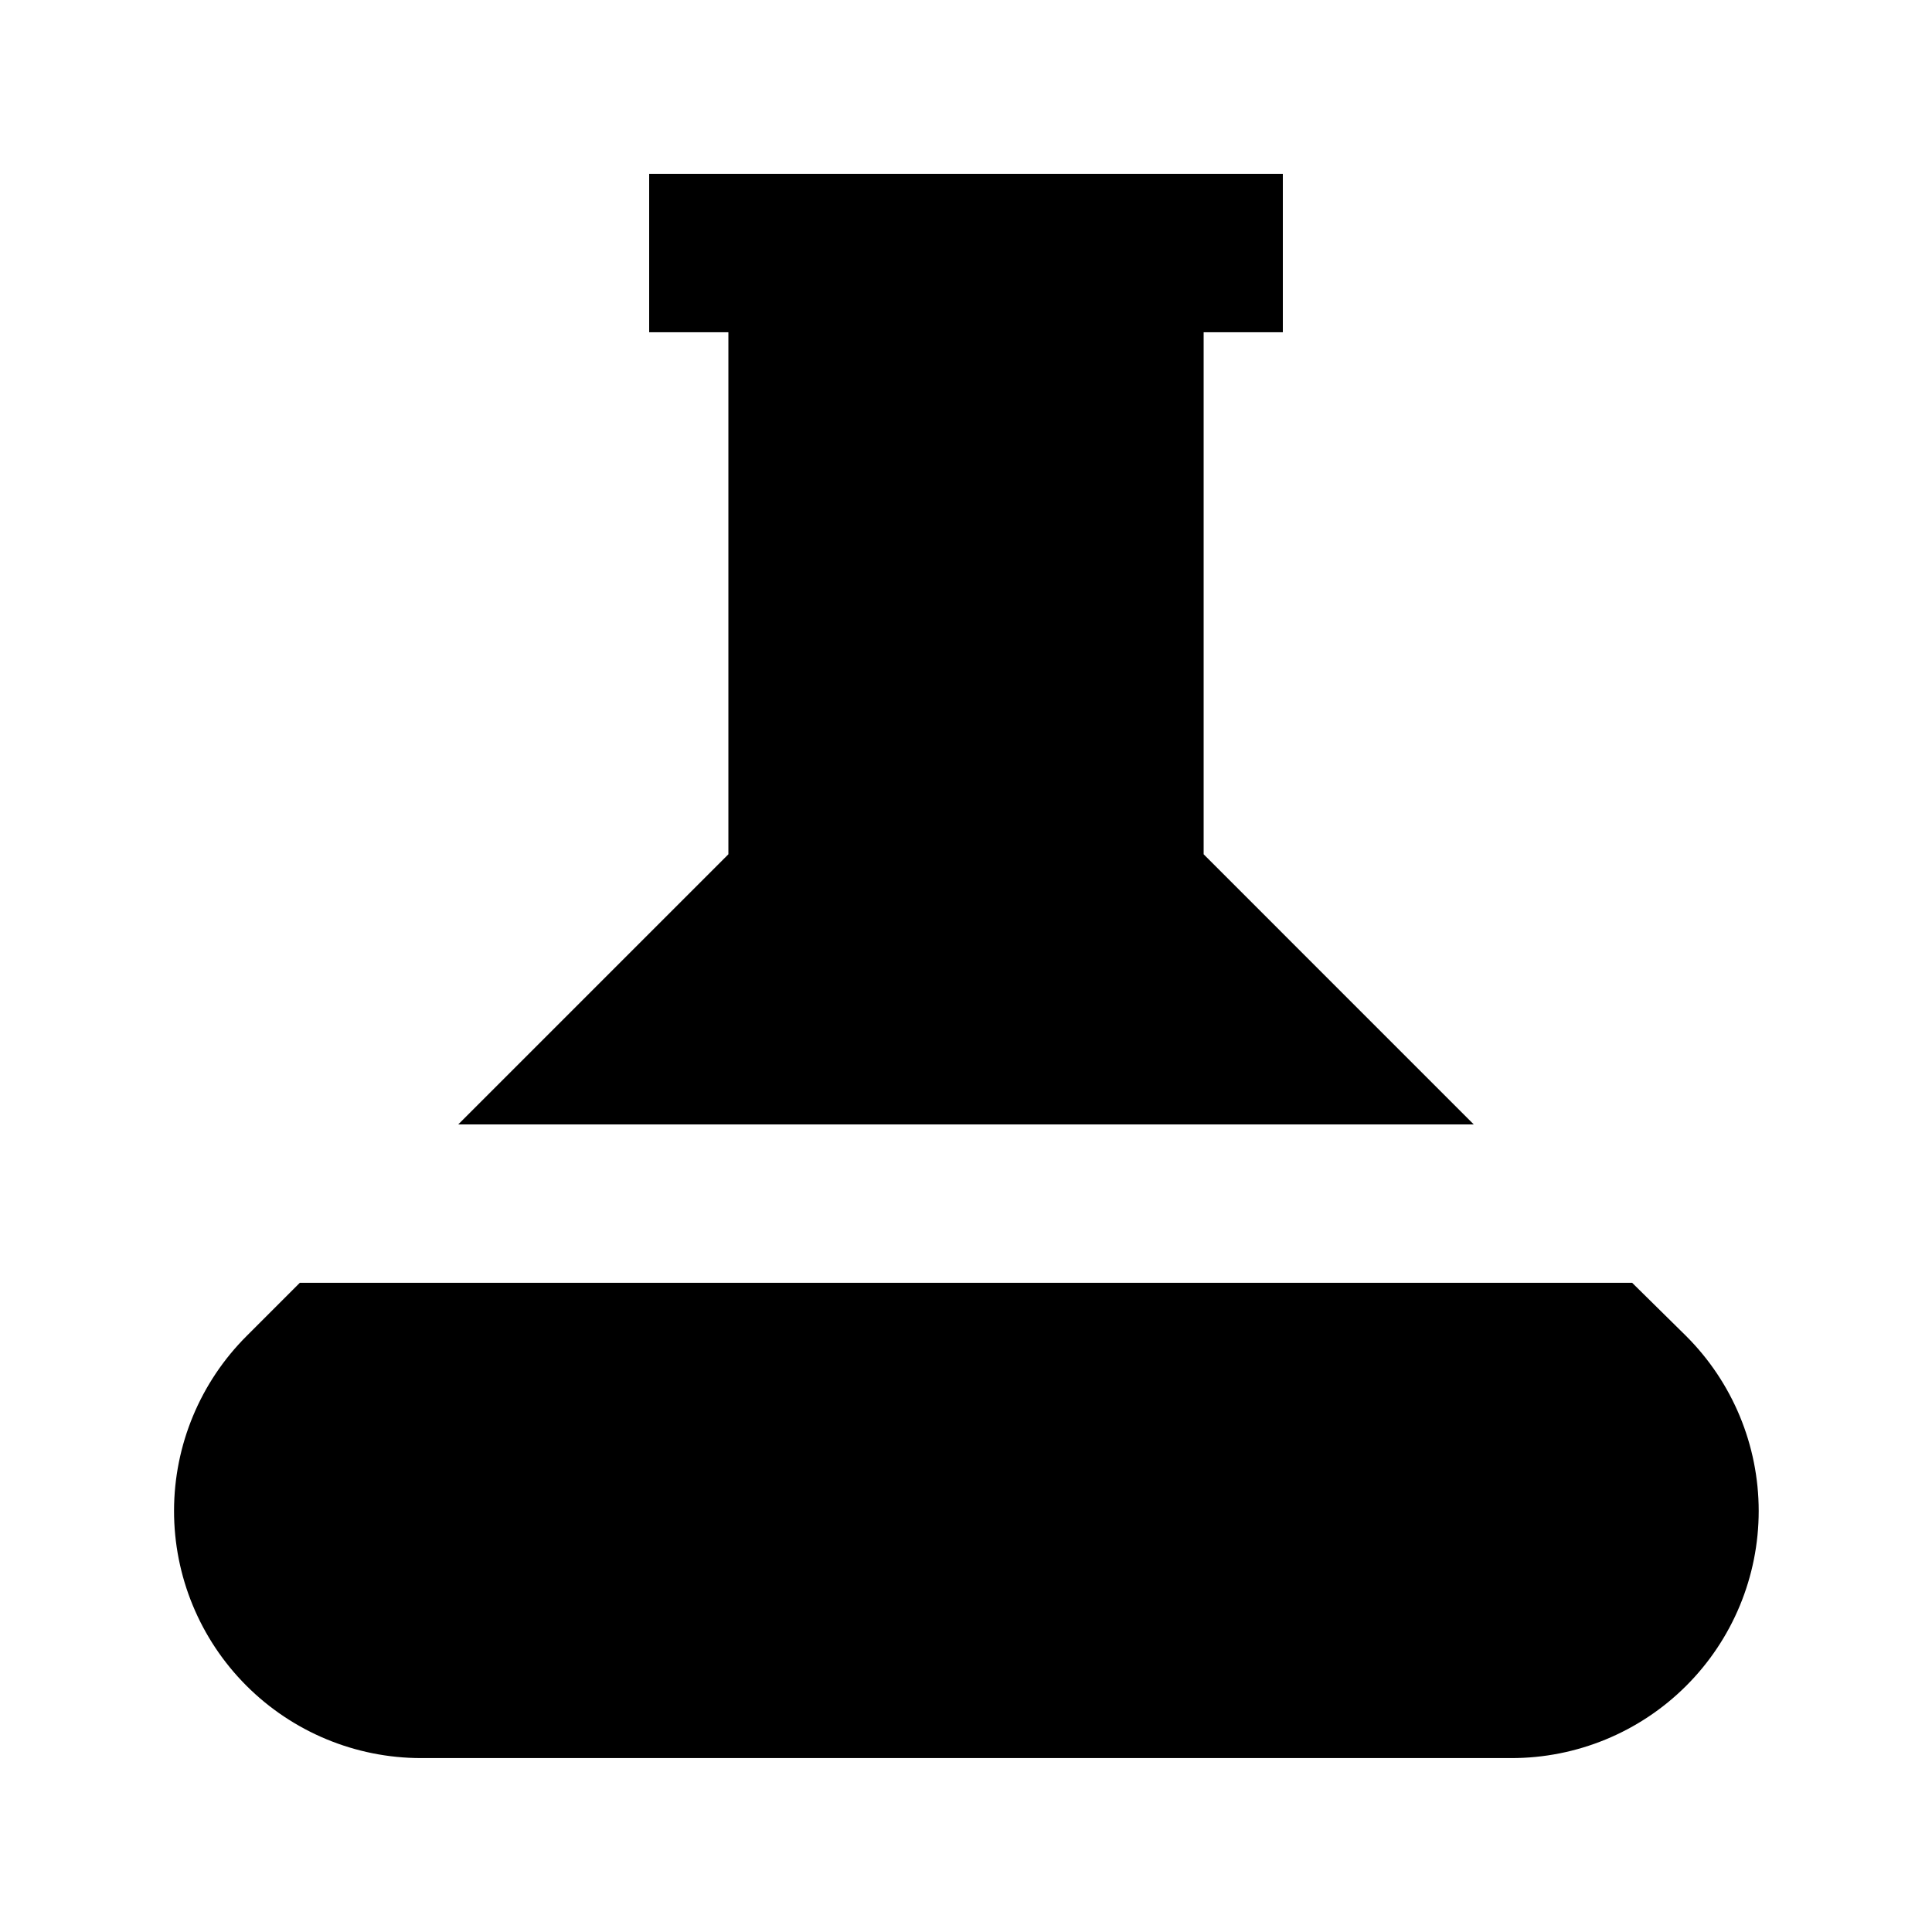
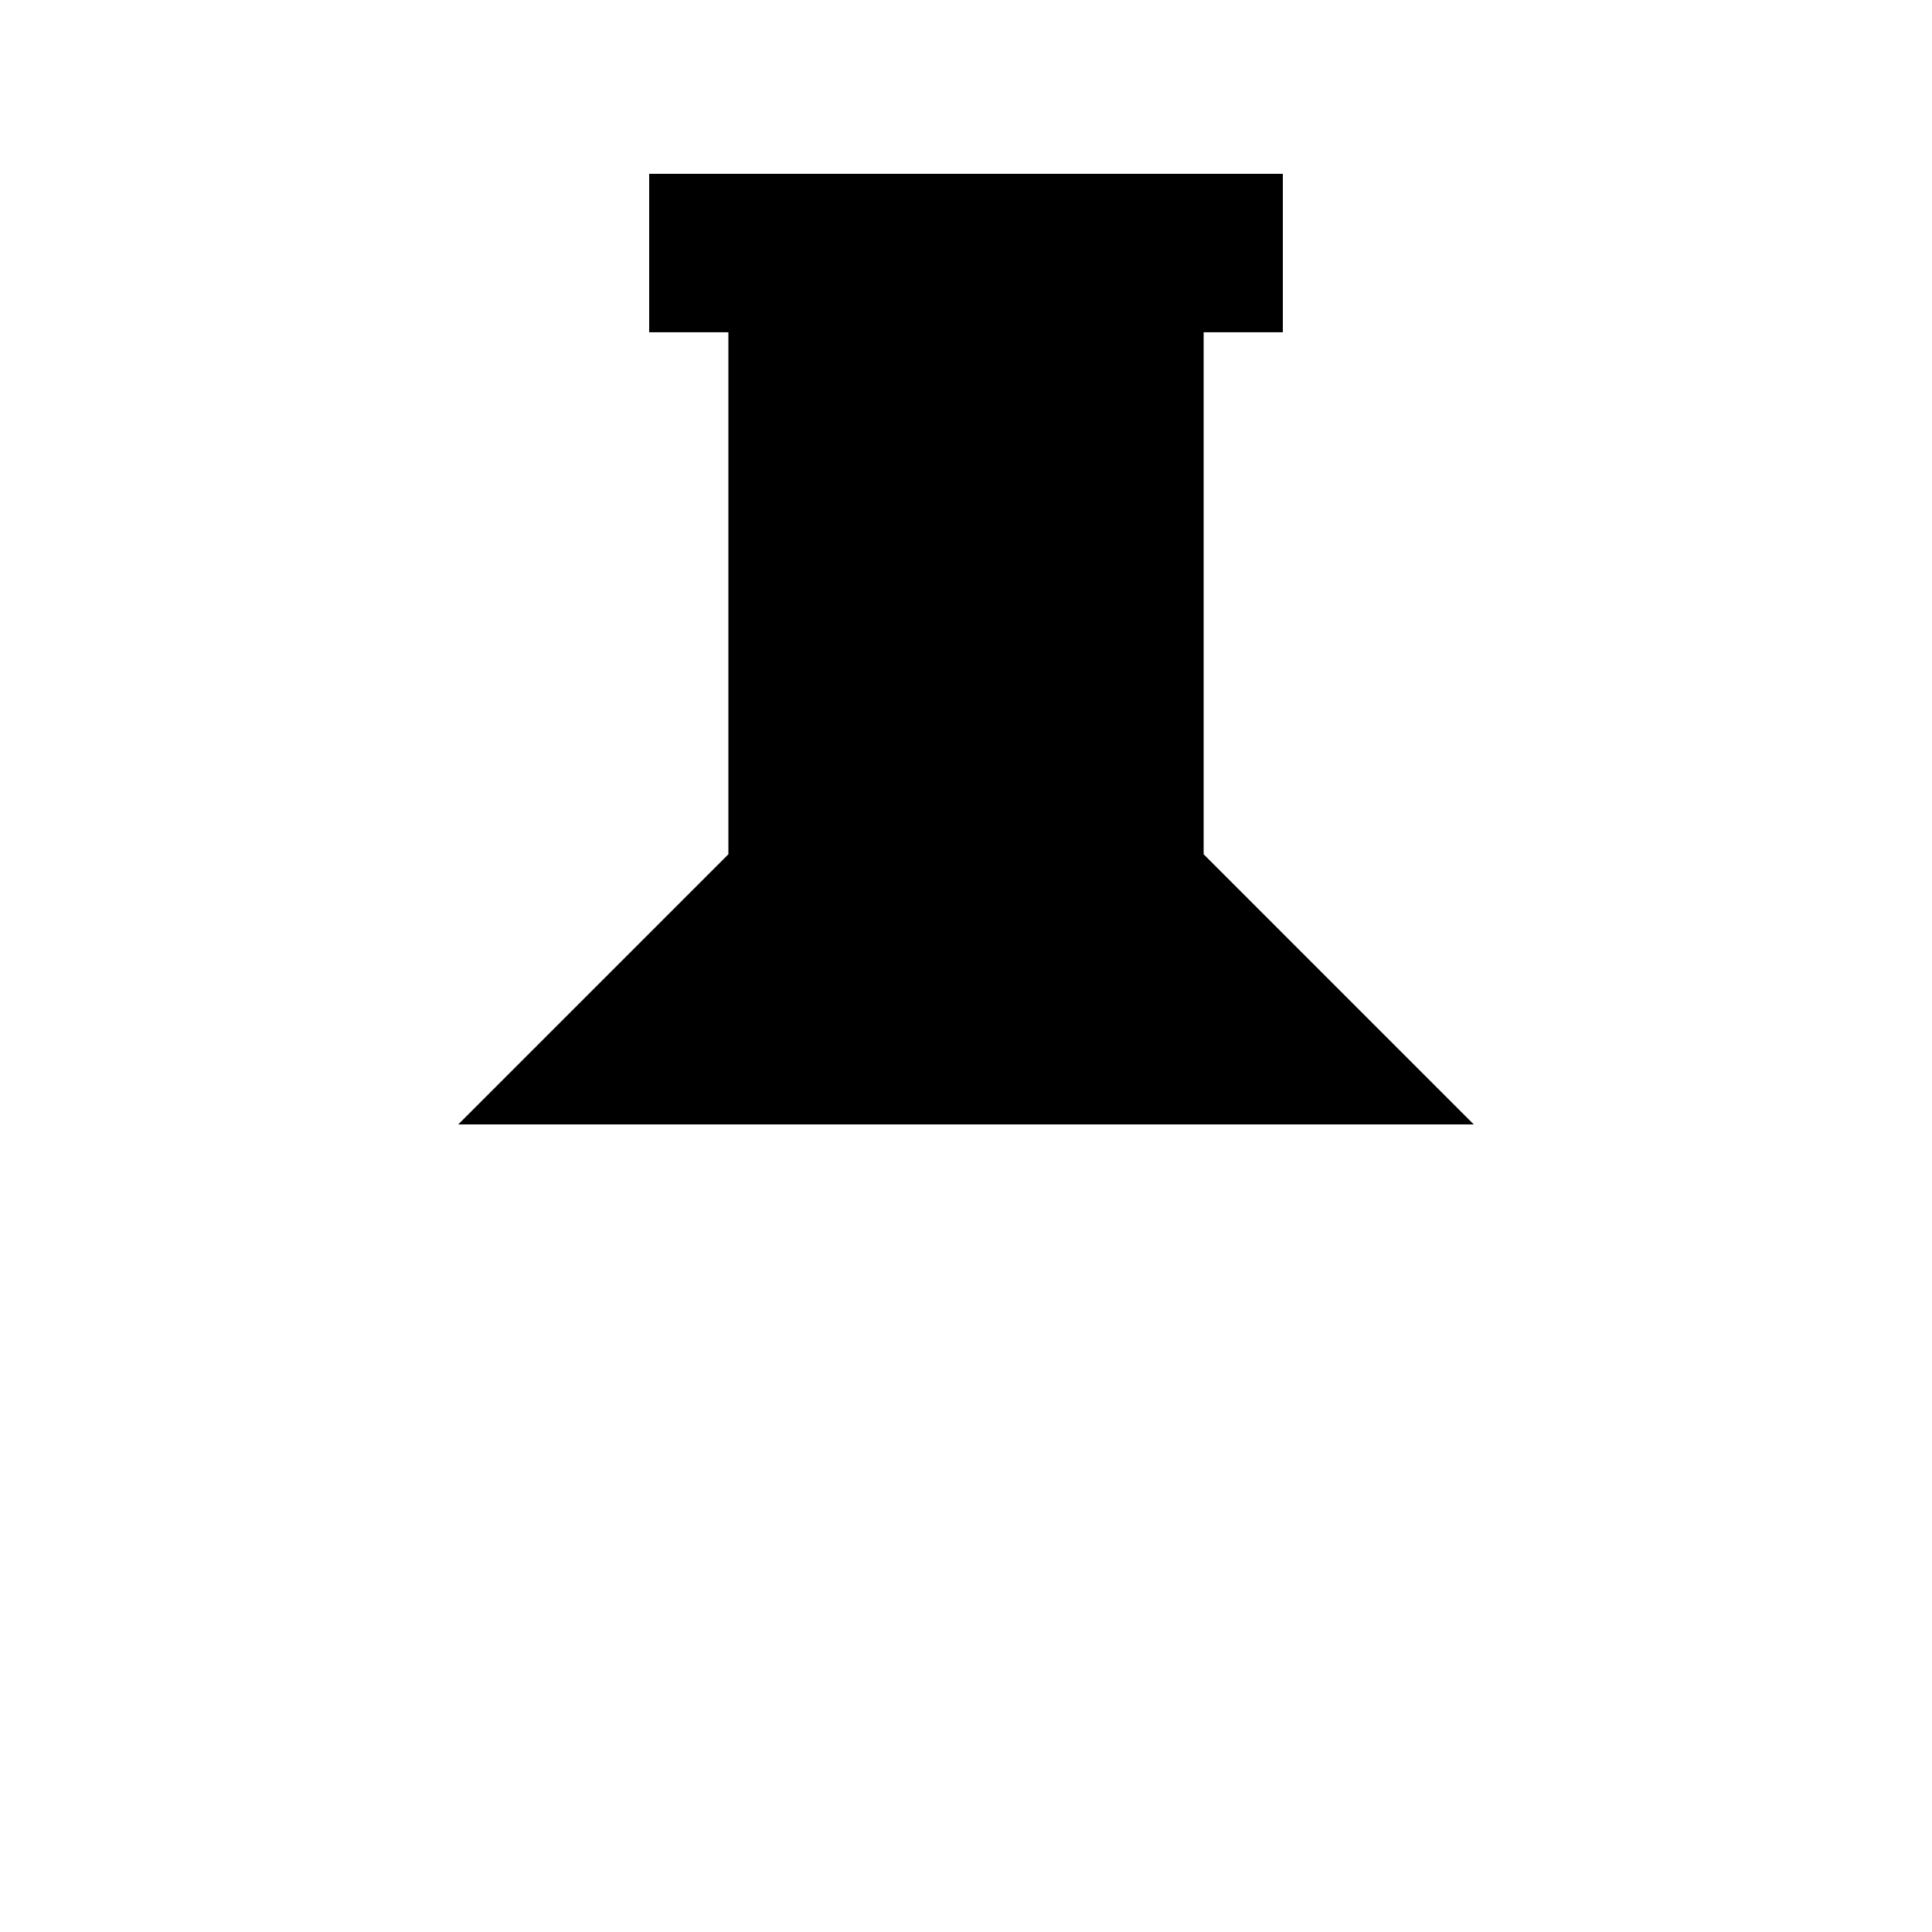
<svg xmlns="http://www.w3.org/2000/svg" fill="#000000" width="800px" height="800px" version="1.1" viewBox="144 144 512 512">
  <g>
    <path d="m265.44 441.98h269.12l-71.582-71.586v-138.34h20.988v-41.984h-167.93v41.984h20.992v138.34z" />
-     <path d="m576.54 483.96h-353.09l-14.066 14.066c-12.309 12.266-19.238 28.922-19.262 46.301-0.027 17.379 6.856 34.055 19.133 46.355 12.273 12.301 28.934 19.219 46.312 19.23h288.85c17.398 0.043 34.105-6.84 46.422-19.133 12.32-12.293 19.238-28.98 19.234-46.383-0.008-17.402-6.938-34.086-19.266-46.371z" />
  </g>
</svg>